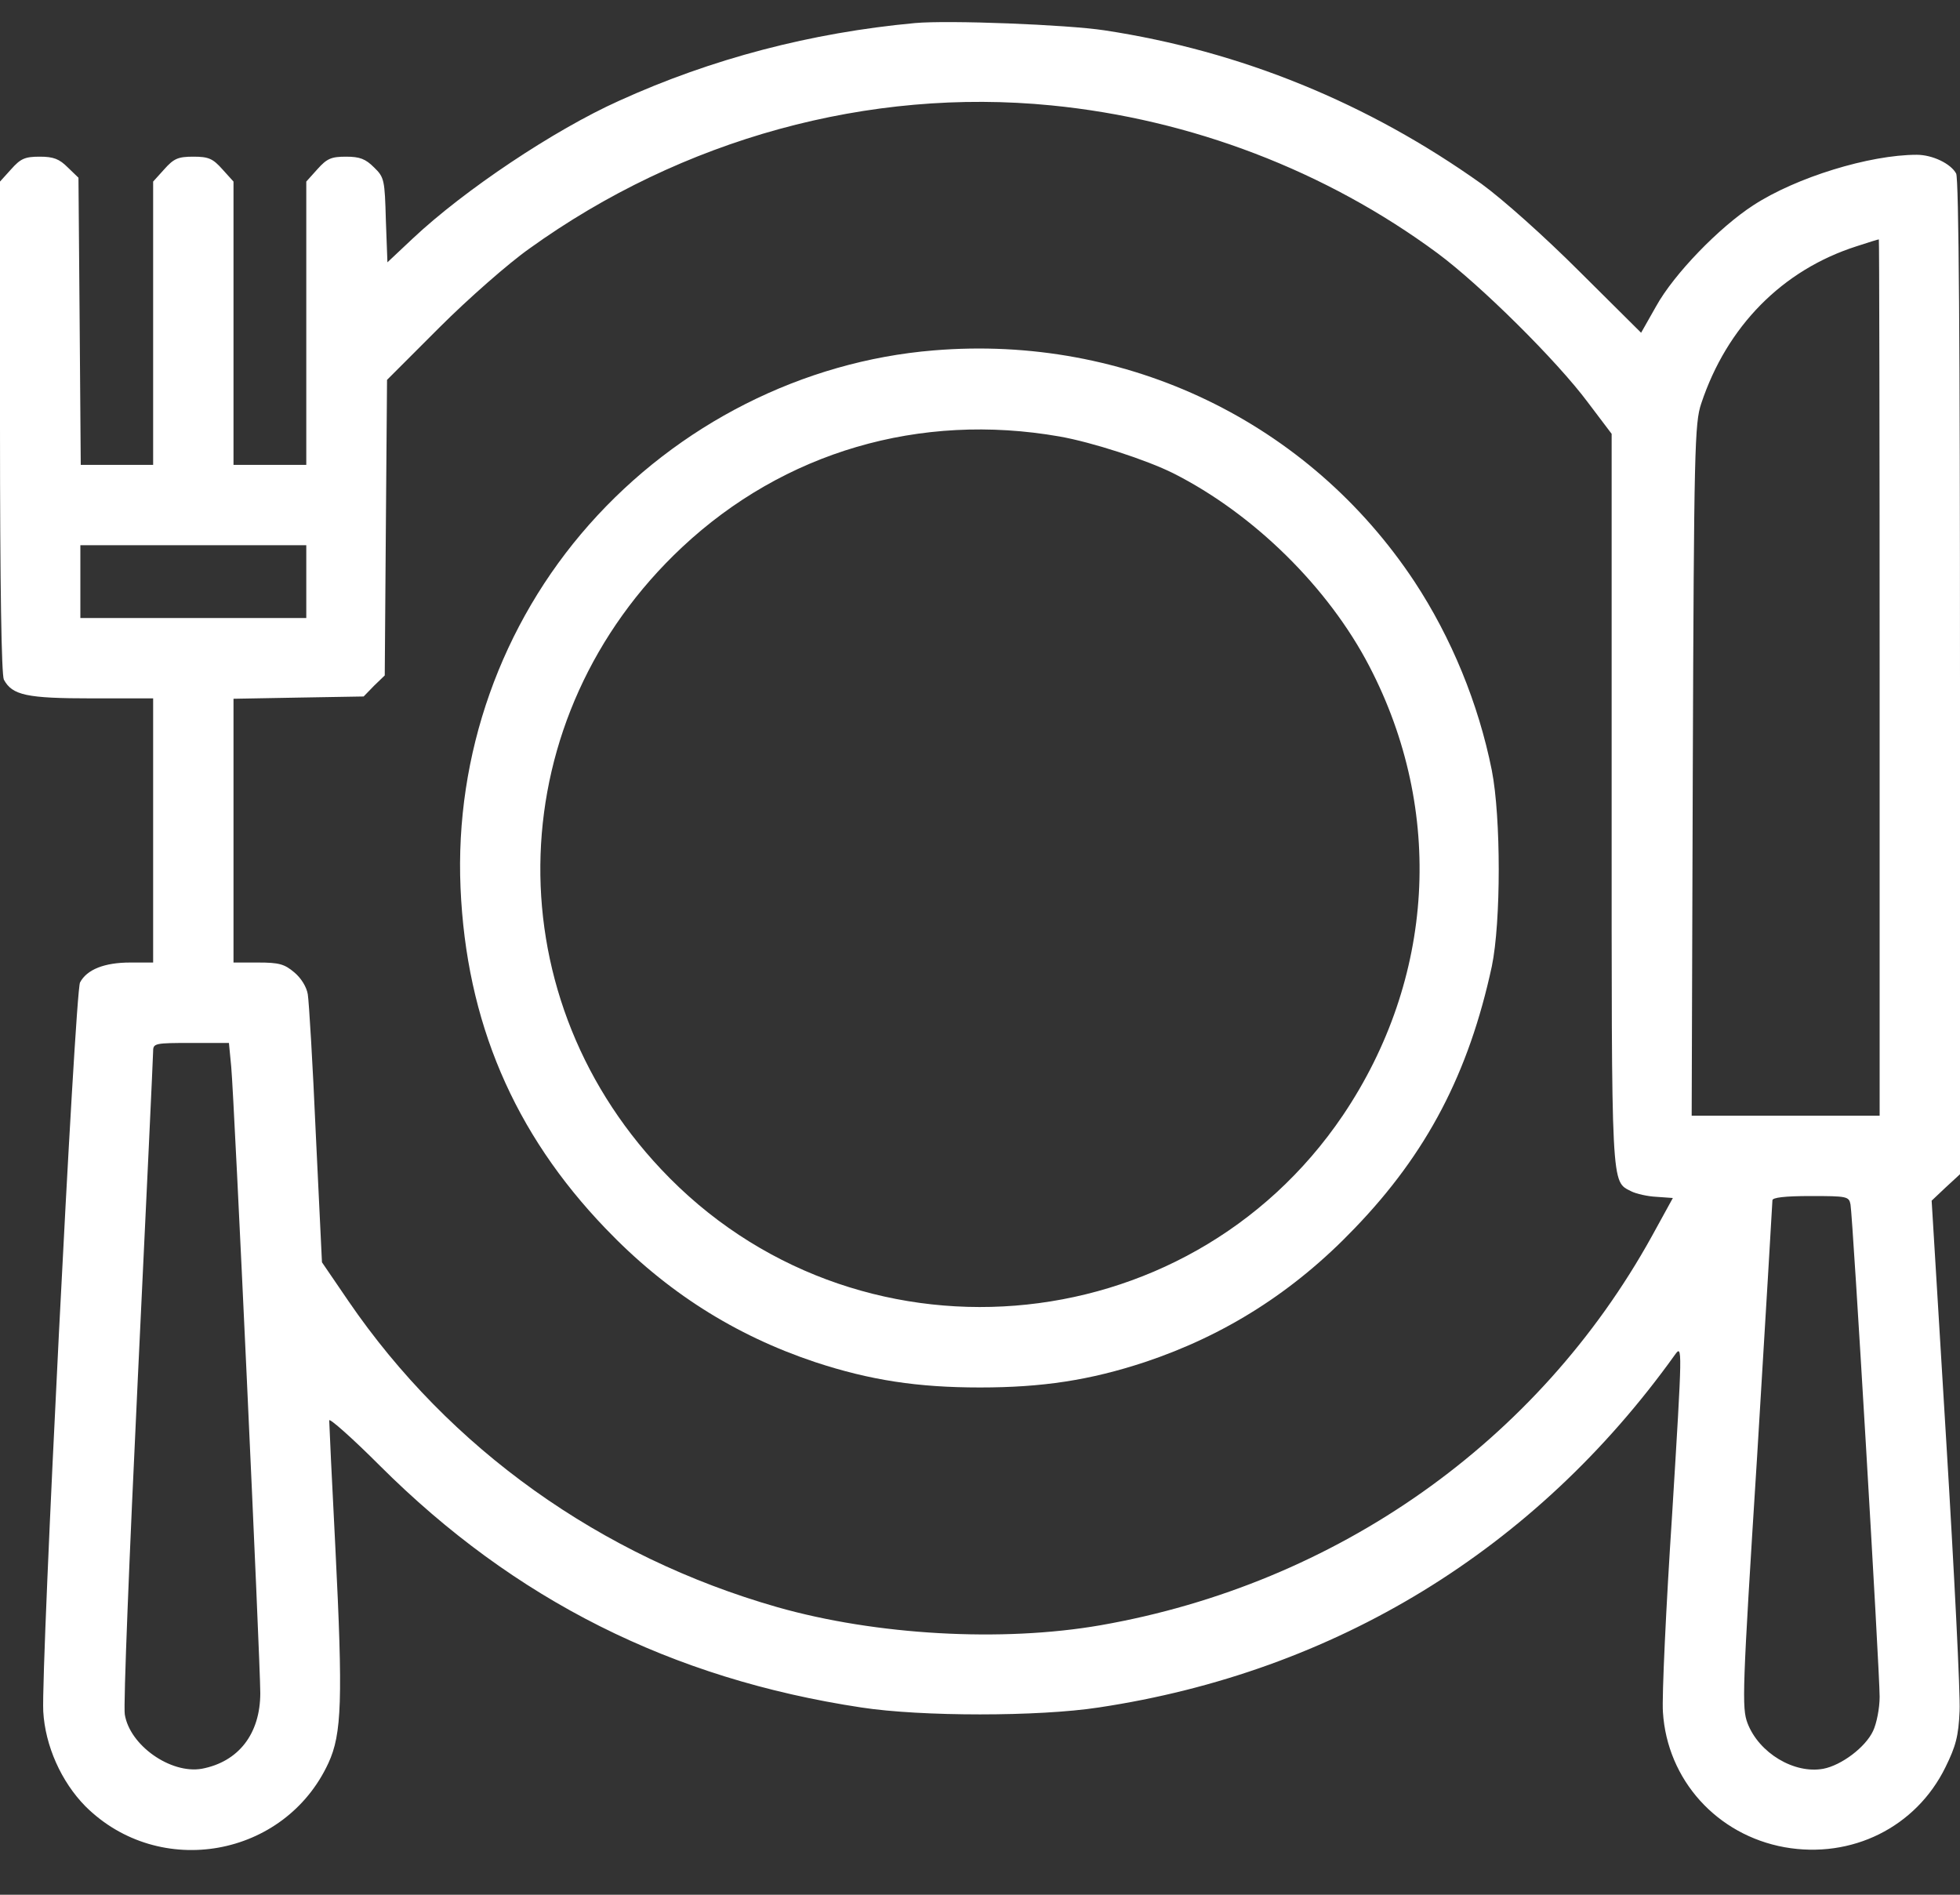
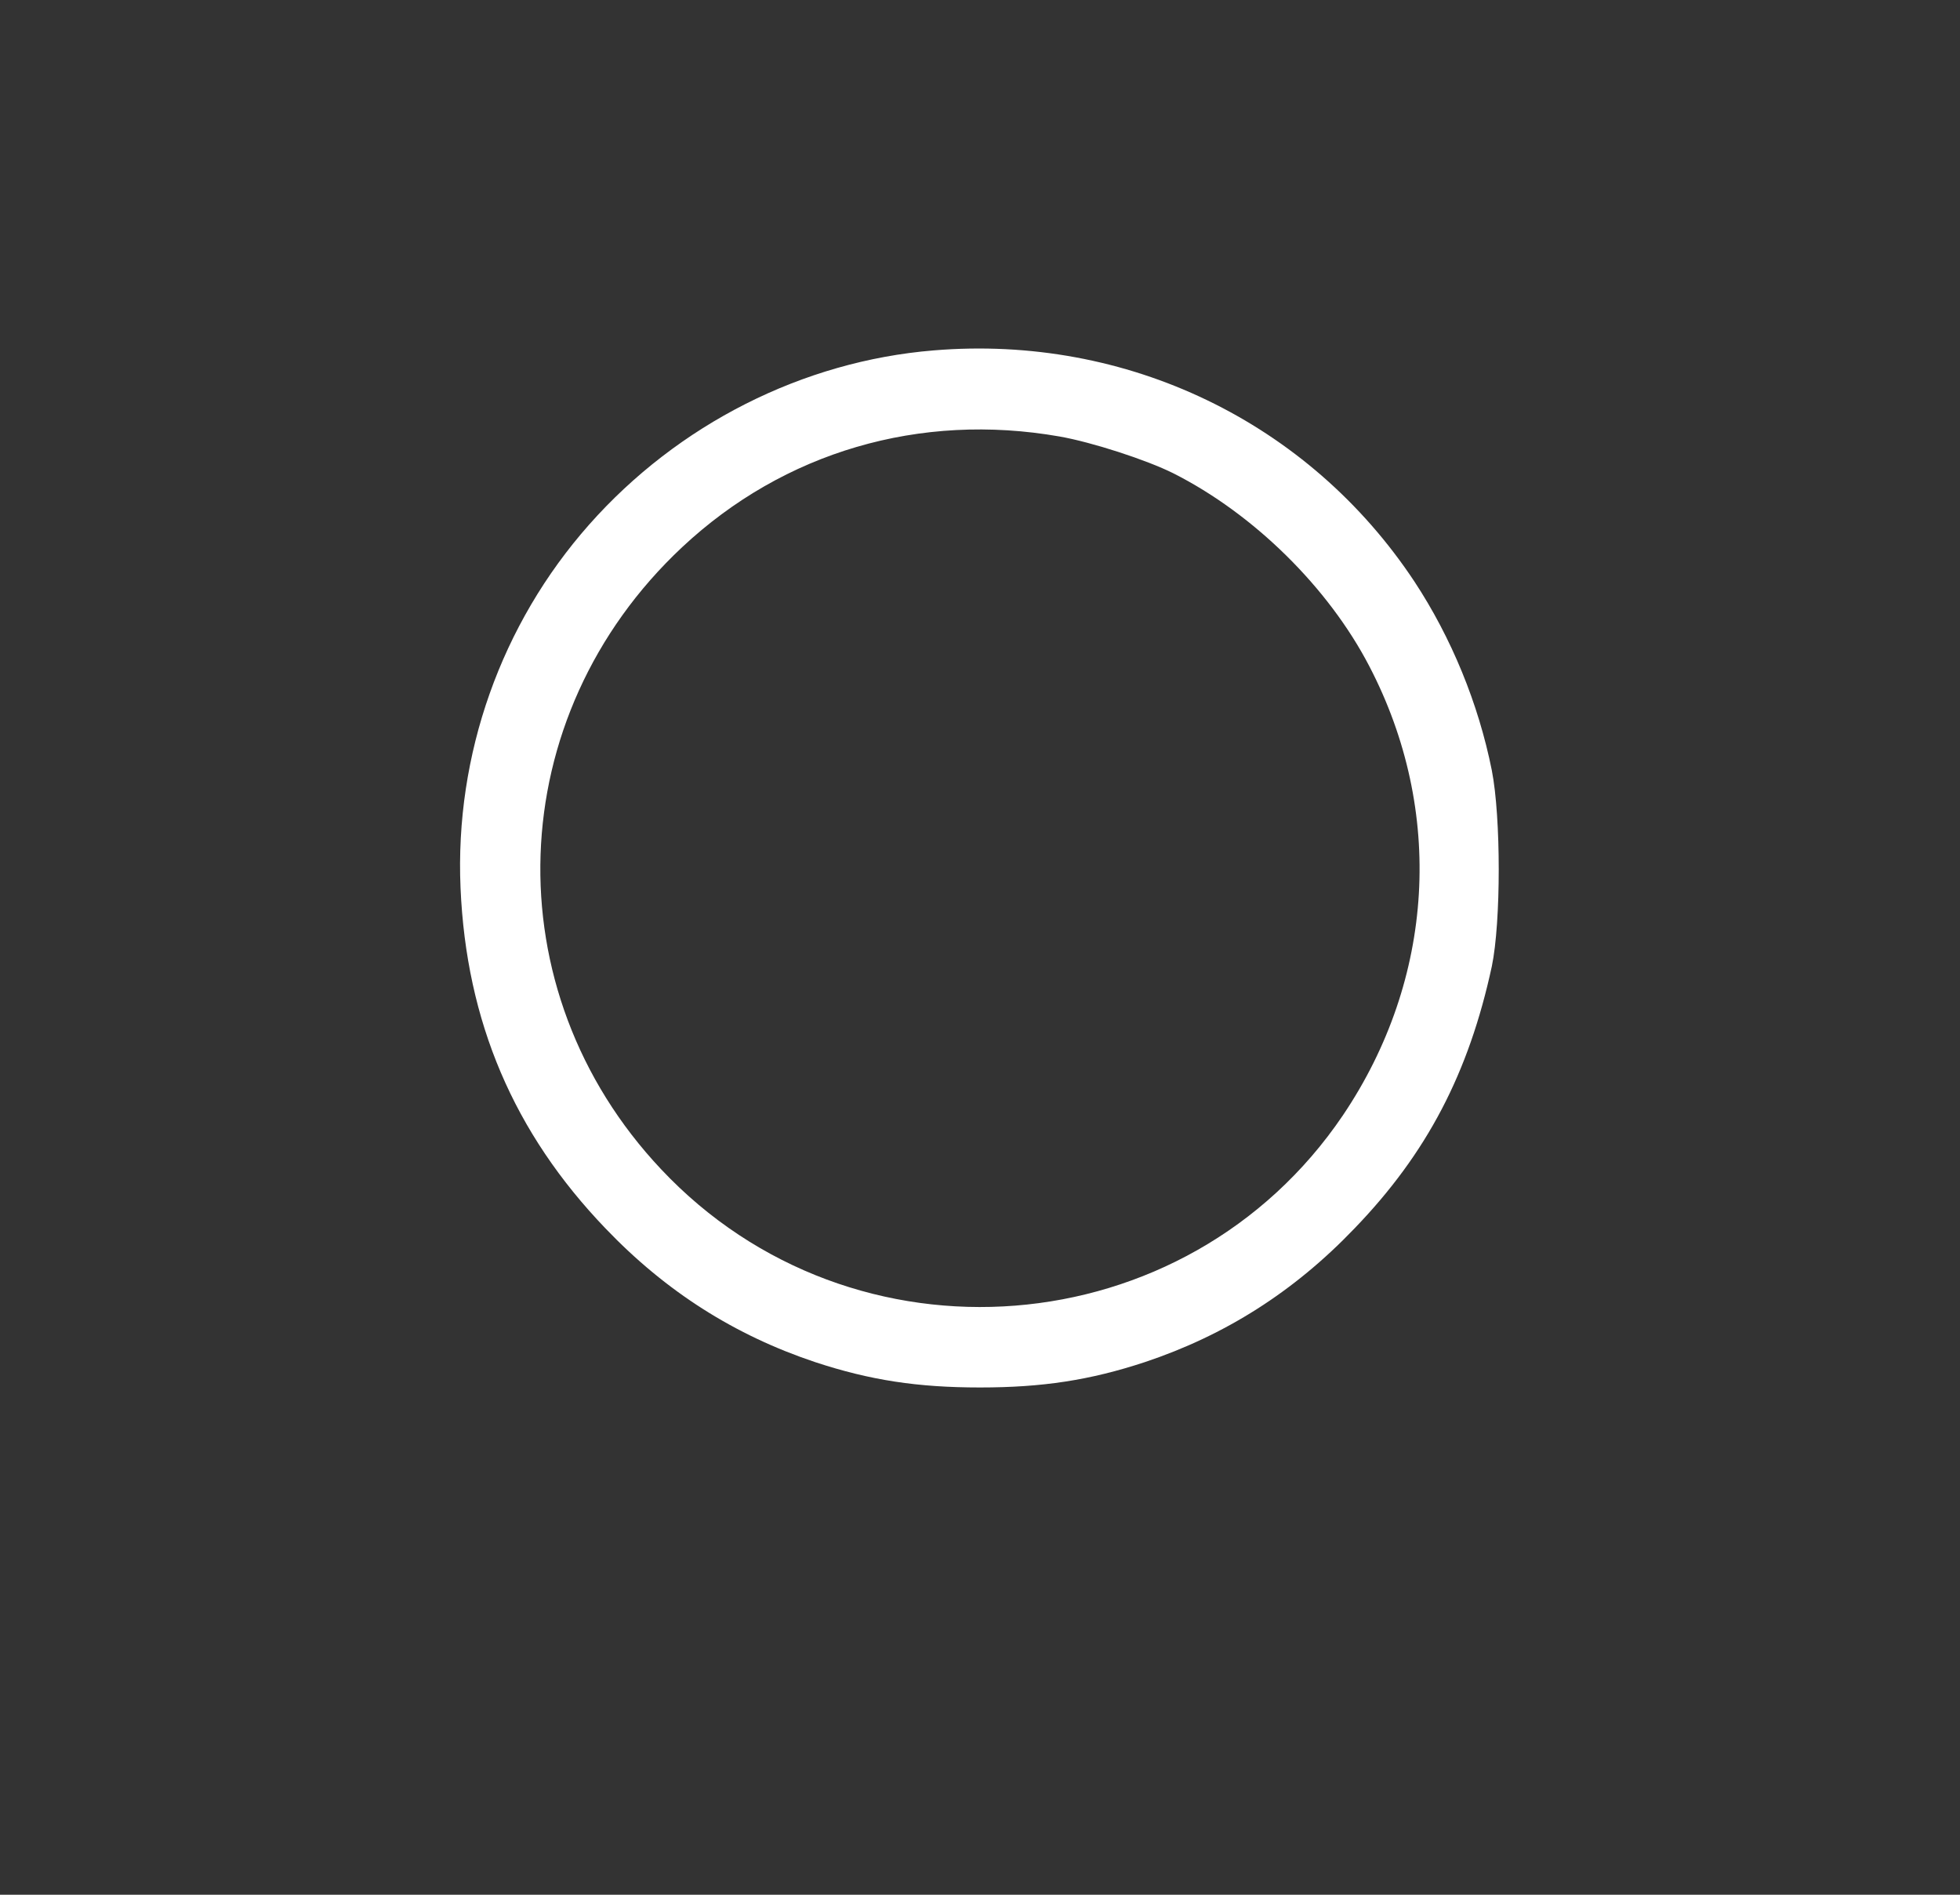
<svg xmlns="http://www.w3.org/2000/svg" width="30" height="29" viewBox="0 0 30 29" fill="none">
  <rect x="0" y="0" width="30" height="29" fill="#333333" stroke="none" />
-   <path d="M14.004 0.353C12.416 0.5 10.893 0.898 9.475 1.543C8.484 1.988 7.107 2.908 6.316 3.652L5.93 4.015L5.906 3.371C5.889 2.755 5.883 2.714 5.725 2.562C5.596 2.433 5.508 2.398 5.297 2.398C5.068 2.398 5.004 2.427 4.857 2.591L4.688 2.779V4.947V7.115H4.131H3.574V4.947V2.779L3.404 2.591C3.258 2.427 3.193 2.398 2.959 2.398C2.725 2.398 2.66 2.427 2.514 2.591L2.344 2.779V4.947V7.115H1.787H1.236L1.219 4.918L1.201 2.72L1.037 2.562C0.908 2.433 0.82 2.398 0.609 2.398C0.381 2.398 0.316 2.427 0.17 2.591L0 2.779V6.535C0 8.996 0.023 10.326 0.059 10.402C0.188 10.642 0.41 10.689 1.406 10.689H2.344V12.711V14.732H1.992C1.6 14.732 1.33 14.838 1.225 15.037C1.148 15.183 0.627 25.513 0.662 26.193C0.691 26.72 0.938 27.271 1.307 27.646C2.438 28.771 4.359 28.431 5.027 26.984C5.232 26.539 5.25 26.017 5.133 23.685C5.08 22.66 5.039 21.787 5.039 21.74C5.039 21.699 5.391 22.009 5.818 22.437C7.875 24.488 10.277 25.695 13.184 26.134C14.104 26.275 15.896 26.275 16.816 26.134C20.438 25.59 23.502 23.715 25.635 20.738C25.752 20.574 25.752 20.603 25.594 23.175C25.5 24.605 25.436 25.97 25.453 26.205C25.518 27.242 26.279 28.086 27.316 28.273C28.342 28.455 29.326 27.968 29.777 27.049C29.936 26.726 29.977 26.574 29.994 26.187C30.006 25.929 29.912 24.066 29.789 22.05L29.566 18.377L29.783 18.172L30 17.972V10.373C30 5.269 29.982 2.732 29.941 2.656C29.859 2.504 29.578 2.369 29.338 2.369C28.617 2.369 27.492 2.714 26.836 3.142C26.32 3.476 25.623 4.191 25.348 4.689L25.119 5.093L24.176 4.156C23.631 3.611 22.998 3.048 22.676 2.814C20.941 1.578 18.996 0.781 16.904 0.464C16.33 0.377 14.52 0.306 14.004 0.353ZM16.09 1.613C18.234 1.824 20.297 2.615 22.002 3.875C22.658 4.361 23.83 5.521 24.305 6.16L24.668 6.64V12.242C24.668 18.283 24.656 18.072 24.973 18.236C25.043 18.271 25.219 18.312 25.354 18.318L25.605 18.336L25.283 18.922C23.543 22.068 20.461 24.242 16.846 24.875C15.334 25.138 13.406 25.027 11.9 24.599C9.193 23.826 6.879 22.174 5.332 19.912L4.928 19.32L4.834 17.363C4.787 16.285 4.729 15.324 4.711 15.218C4.693 15.107 4.611 14.972 4.506 14.884C4.354 14.755 4.271 14.732 3.949 14.732H3.574V12.716V10.695L4.57 10.677L5.566 10.66L5.725 10.496L5.889 10.338L5.906 8.076L5.924 5.814L6.727 5.011C7.166 4.572 7.787 4.027 8.104 3.804C10.441 2.123 13.301 1.338 16.09 1.613ZM28.77 10.367V17.076H27.334H25.893L25.91 11.785C25.928 6.851 25.939 6.476 26.039 6.177C26.432 4.994 27.281 4.132 28.418 3.769C28.594 3.711 28.746 3.664 28.758 3.664C28.764 3.658 28.77 6.675 28.77 10.367ZM4.688 8.902V9.459H2.959H1.23V8.902V8.345H2.959H4.688V8.902ZM3.539 16.326C3.586 16.824 3.984 25.443 3.984 25.912C3.984 26.539 3.65 26.966 3.088 27.072C2.613 27.154 1.986 26.715 1.91 26.24C1.887 26.111 1.98 23.802 2.109 21.107C2.238 18.412 2.344 16.15 2.344 16.086C2.344 15.968 2.379 15.963 2.924 15.963H3.504L3.539 16.326ZM28.324 18.435C28.359 18.617 28.77 25.572 28.77 25.97C28.77 26.146 28.723 26.381 28.67 26.492C28.553 26.744 28.184 27.019 27.908 27.072C27.463 27.154 26.924 26.832 26.748 26.375C26.66 26.14 26.666 25.9 26.895 22.285C27.023 20.169 27.129 18.412 27.129 18.371C27.129 18.33 27.311 18.306 27.715 18.306C28.271 18.306 28.301 18.312 28.324 18.435Z" fill="white" />
  <path d="M14.291 5.363C12.287 5.527 10.377 6.494 9.018 8.029C7.67 9.552 6.961 11.55 7.049 13.589C7.137 15.634 7.863 17.34 9.27 18.804C10.195 19.771 11.25 20.439 12.48 20.849C13.318 21.125 14.045 21.236 15 21.236C15.955 21.236 16.682 21.125 17.52 20.849C18.75 20.439 19.805 19.771 20.73 18.804C21.844 17.65 22.482 16.42 22.834 14.791C22.975 14.111 22.975 12.511 22.834 11.791C22.629 10.765 22.213 9.757 21.65 8.902C20.033 6.459 17.25 5.117 14.291 5.363ZM16.219 6.681C16.717 6.769 17.549 7.039 17.959 7.244C19.189 7.865 20.332 8.99 20.959 10.197C22.113 12.412 21.961 14.984 20.555 17.07C18.158 20.615 13.055 21.019 10.119 17.896C7.535 15.154 7.676 10.964 10.441 8.375C12 6.916 14.08 6.306 16.219 6.681Z" fill="white" />
</svg>